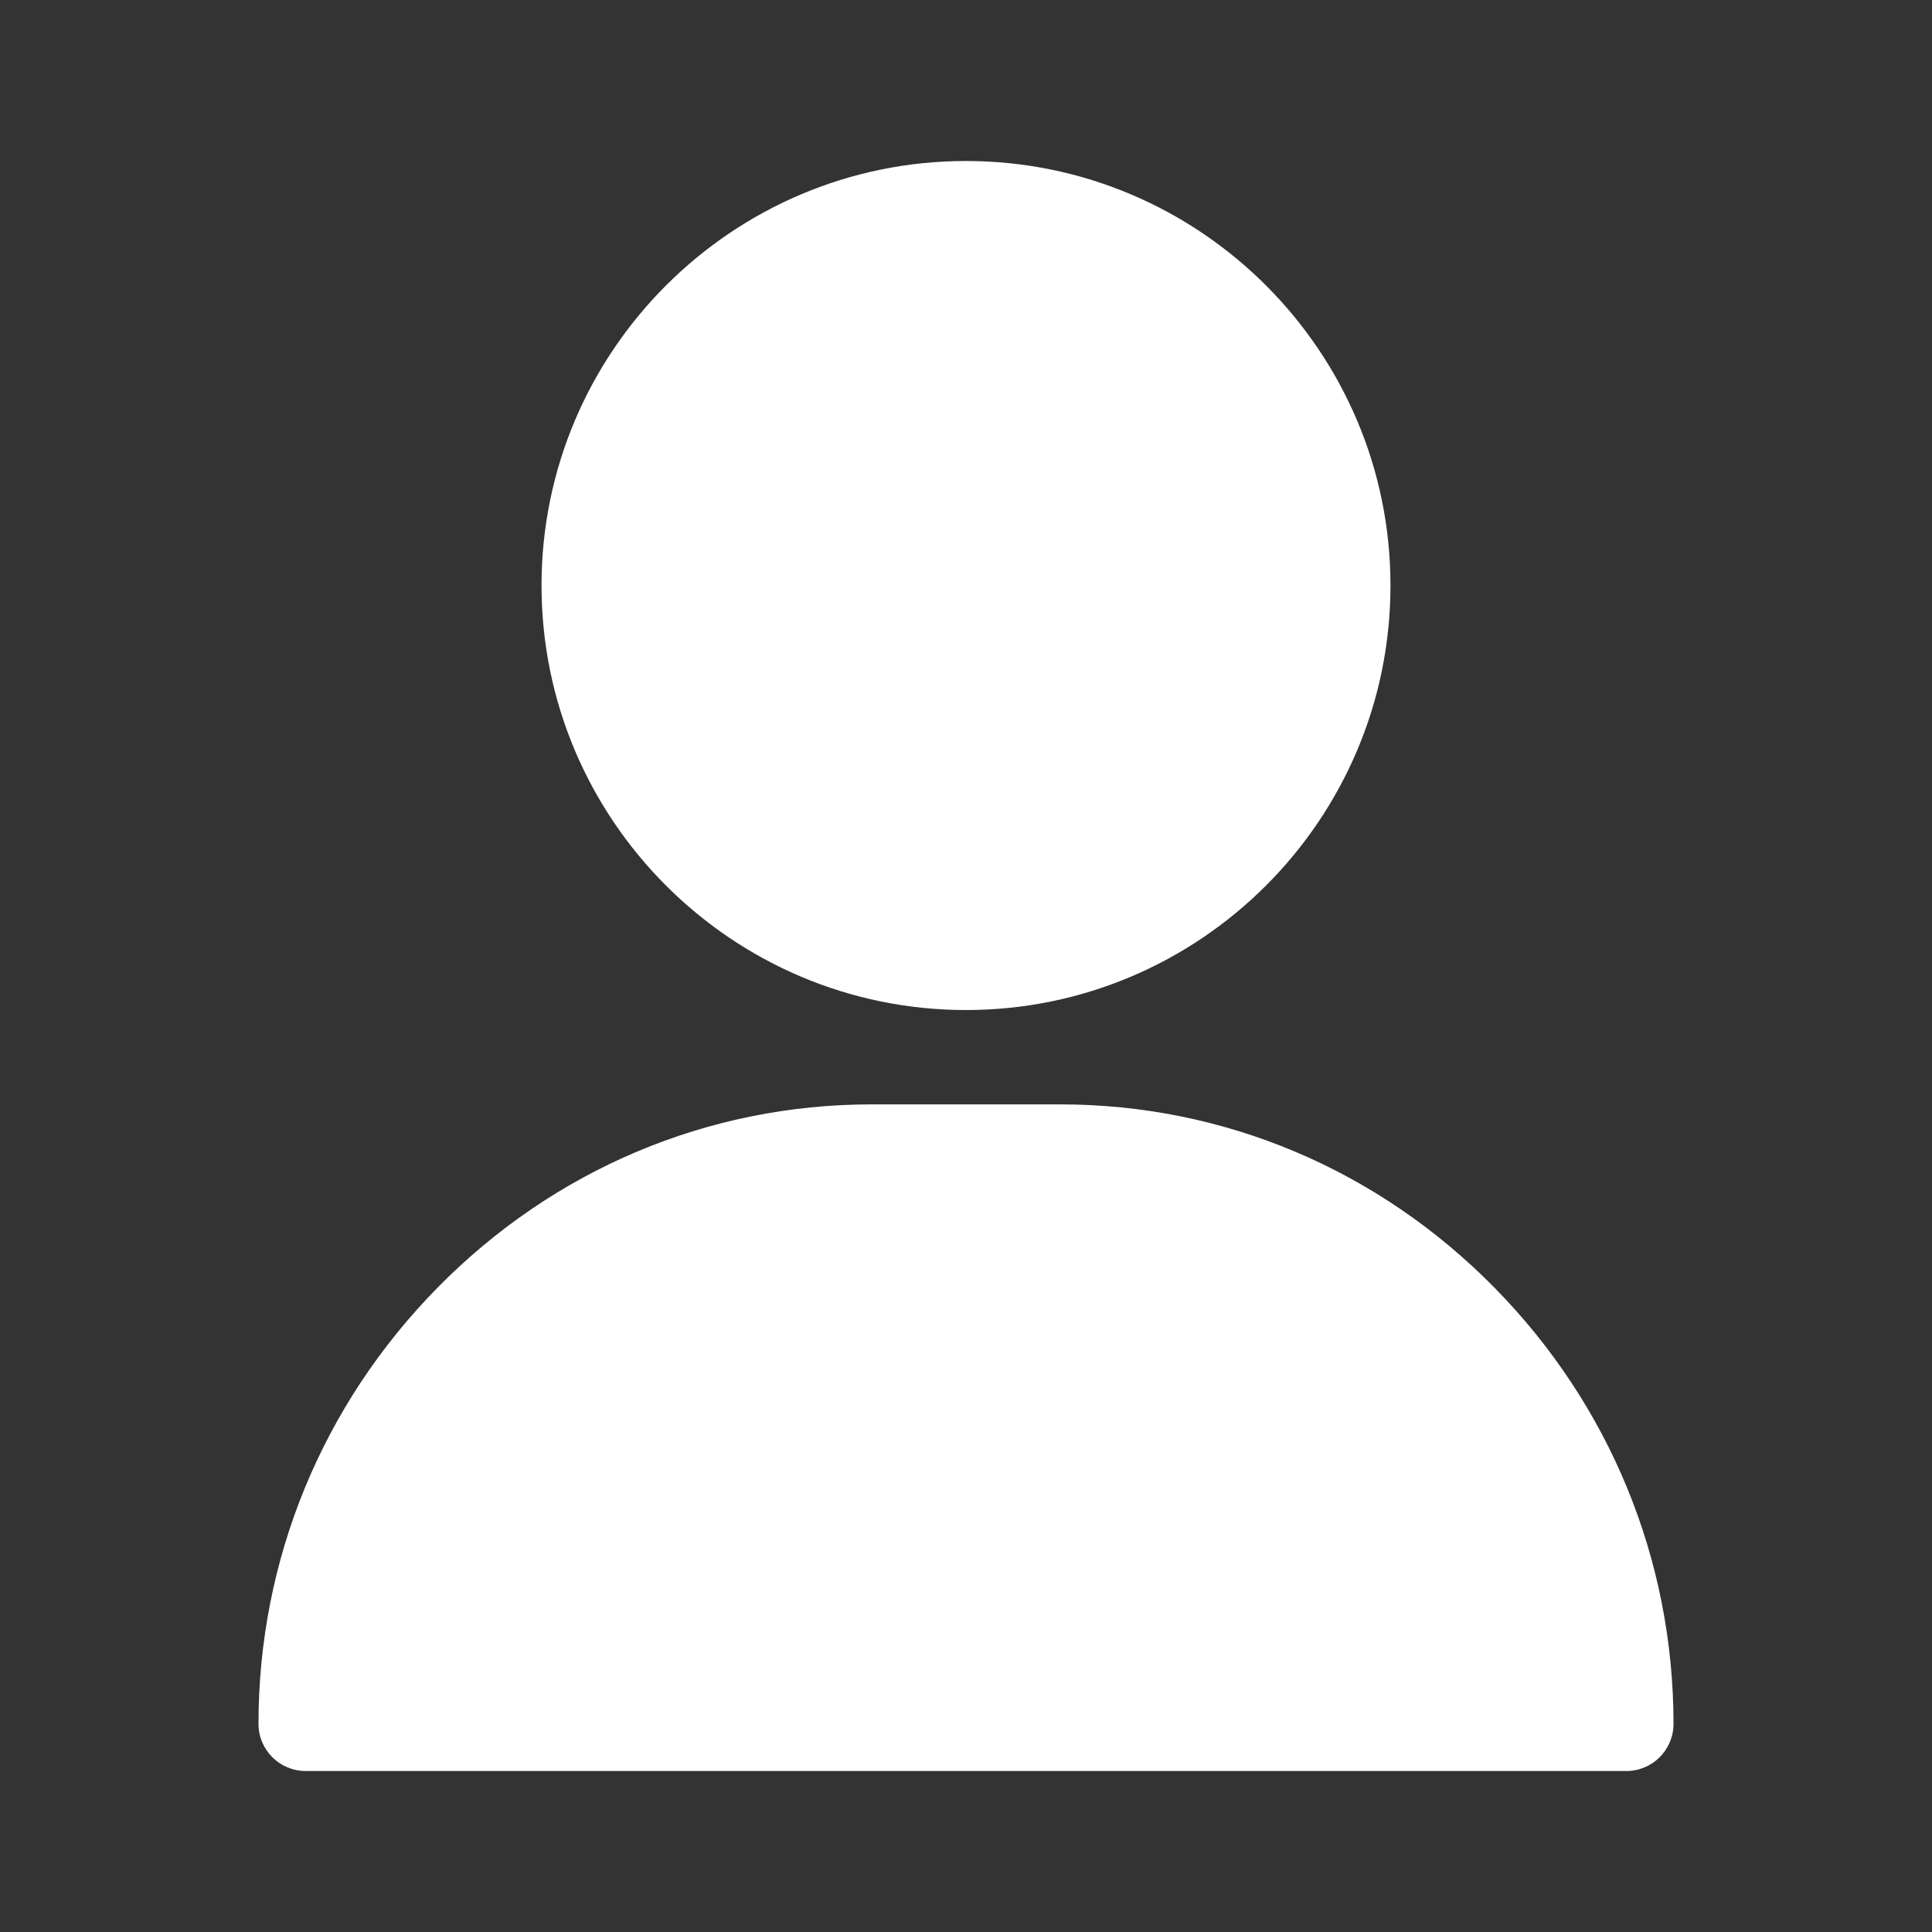
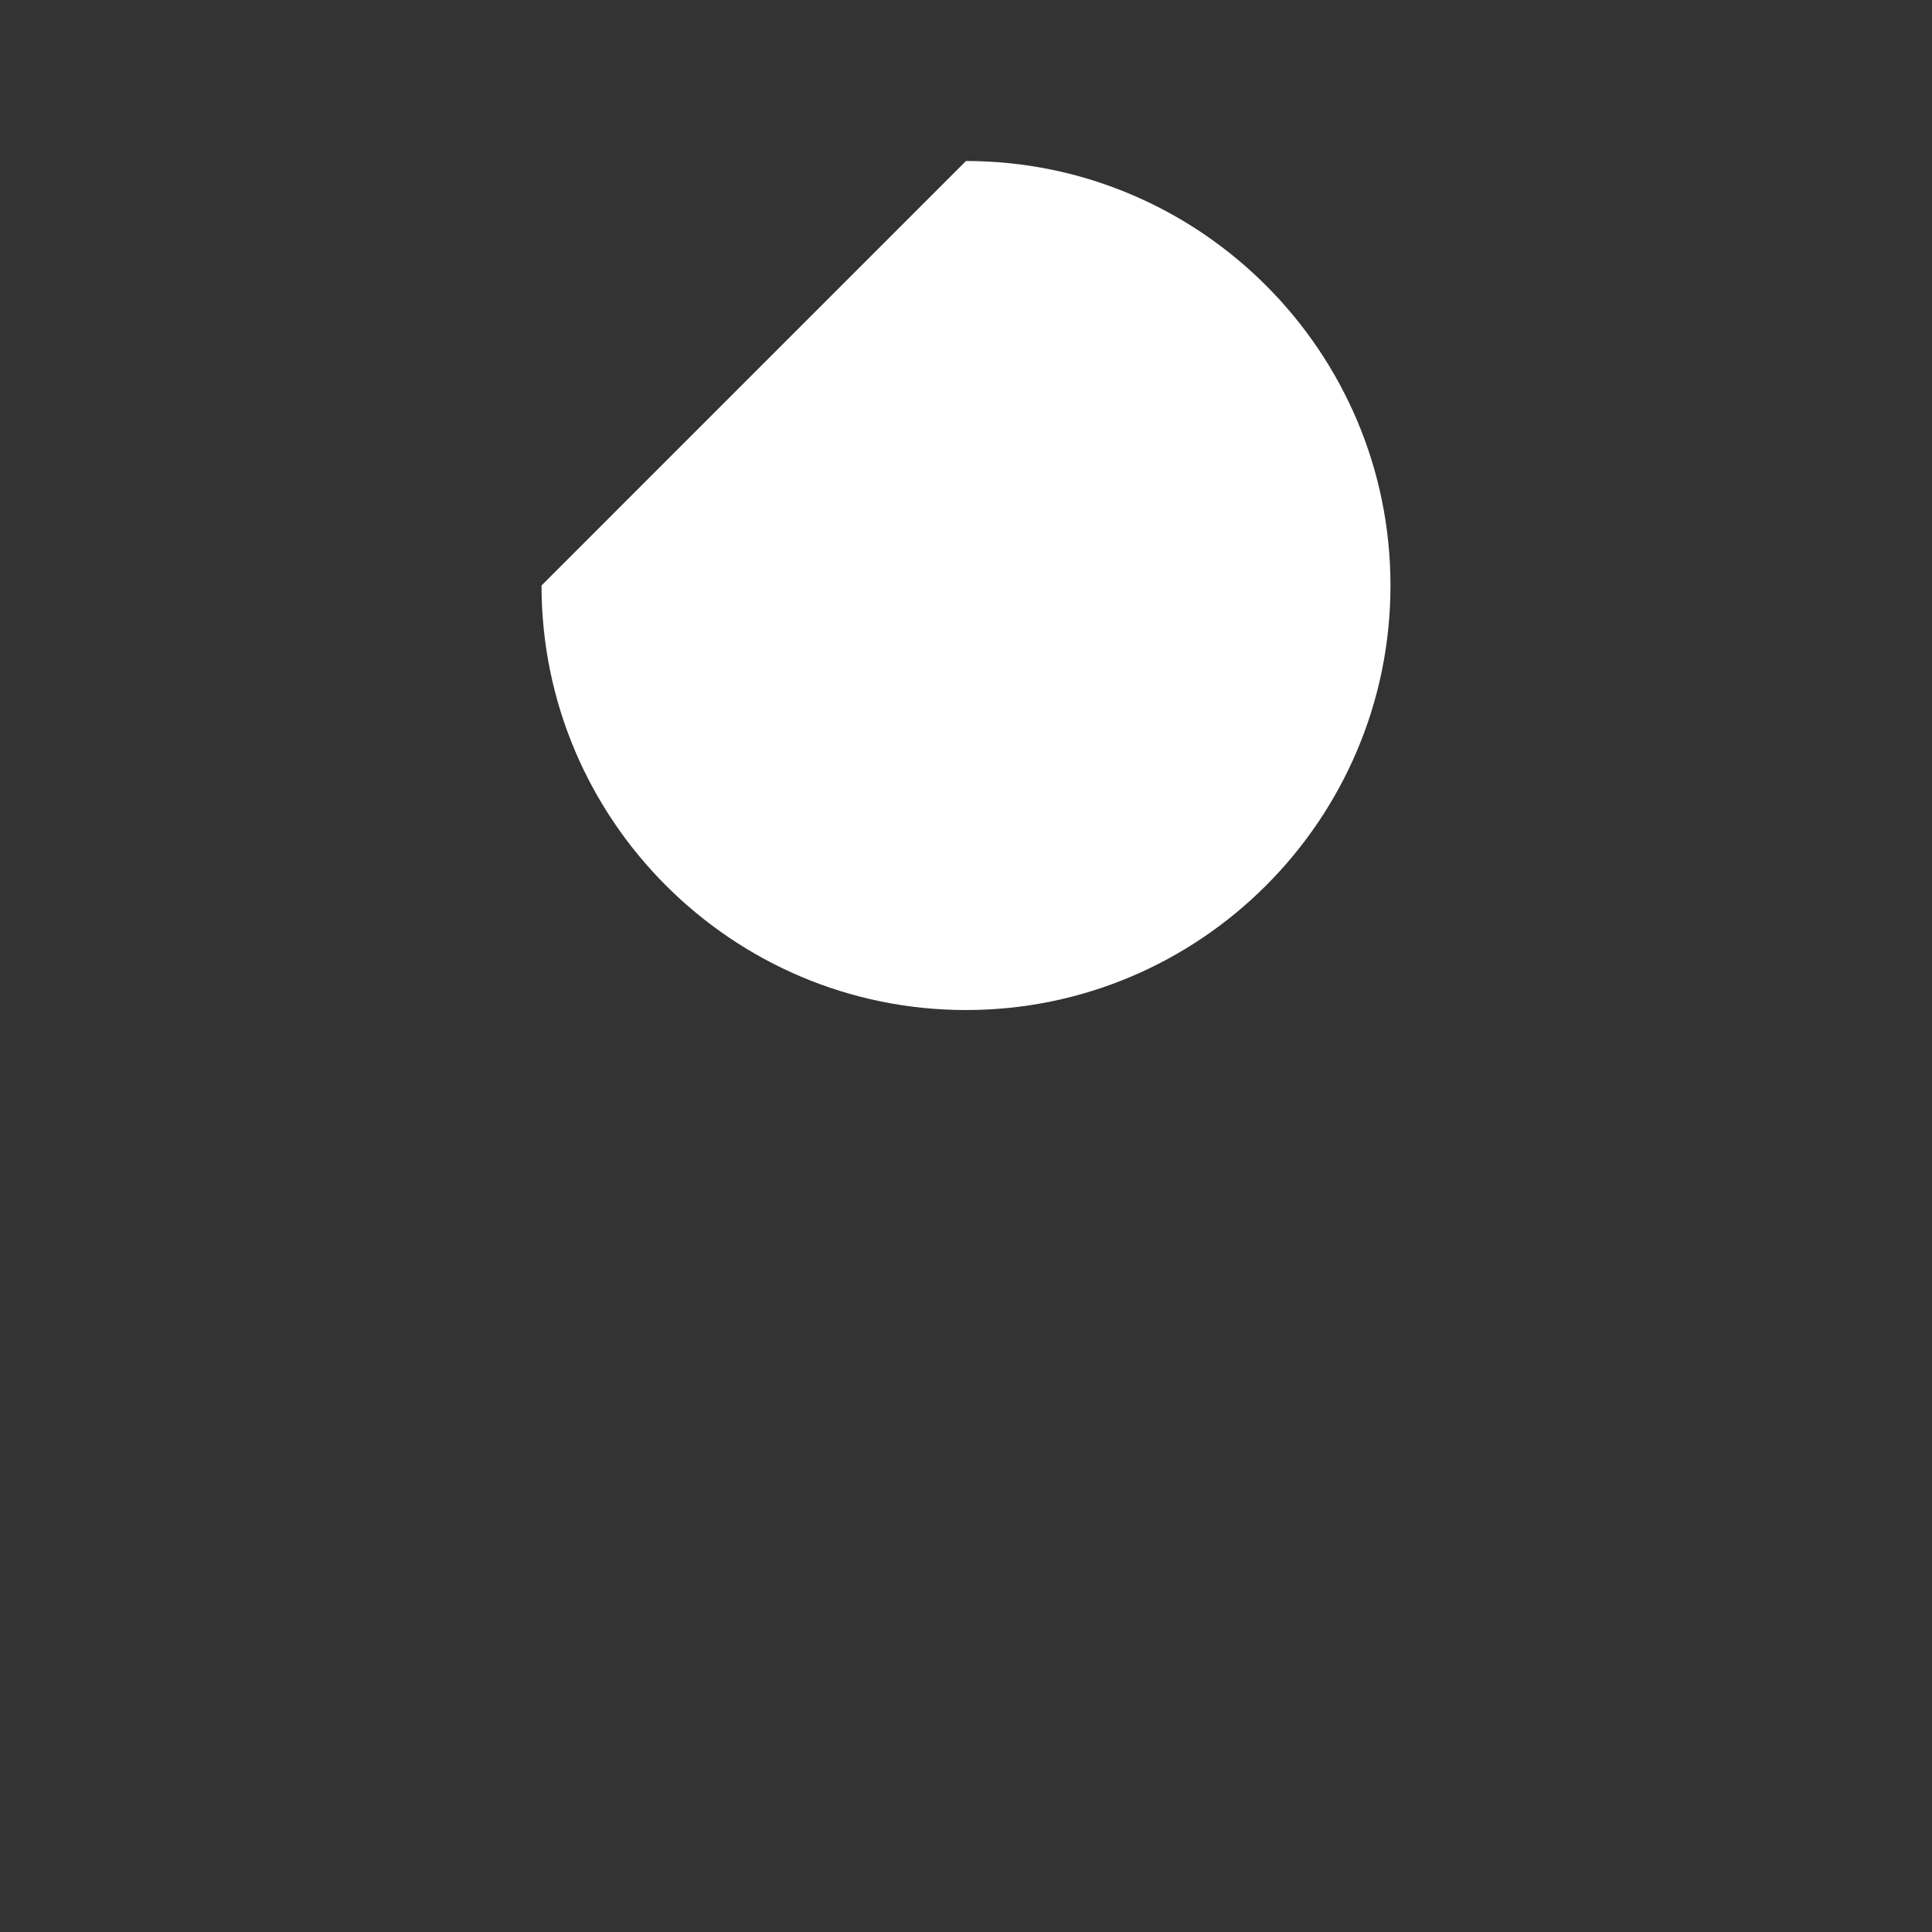
<svg xmlns="http://www.w3.org/2000/svg" width="24" height="24" viewBox="0 0 24 24" fill="none">
  <rect x="0" y="0" width="24" height="24" fill="#333333" stroke="none" />
-   <path d="M12 2C14.908 2 17.273 4.366 17.273 7.273C17.273 10.181 14.908 12.547 12 12.547C9.092 12.547 6.727 10.181 6.727 7.273C6.727 4.366 9.092 2 12 2Z" fill="white" />
-   <path d="M5.439 15.992C6.883 14.526 8.797 13.719 10.828 13.719H13.172C15.203 13.719 17.117 14.526 18.561 15.992C19.998 17.451 20.789 19.376 20.789 21.414C20.789 21.738 20.527 22 20.203 22H3.797C3.473 22 3.211 21.738 3.211 21.414C3.211 19.376 4.002 17.451 5.439 15.992Z" fill="white" />
+   <path d="M12 2C14.908 2 17.273 4.366 17.273 7.273C17.273 10.181 14.908 12.547 12 12.547C9.092 12.547 6.727 10.181 6.727 7.273Z" fill="white" />
</svg>